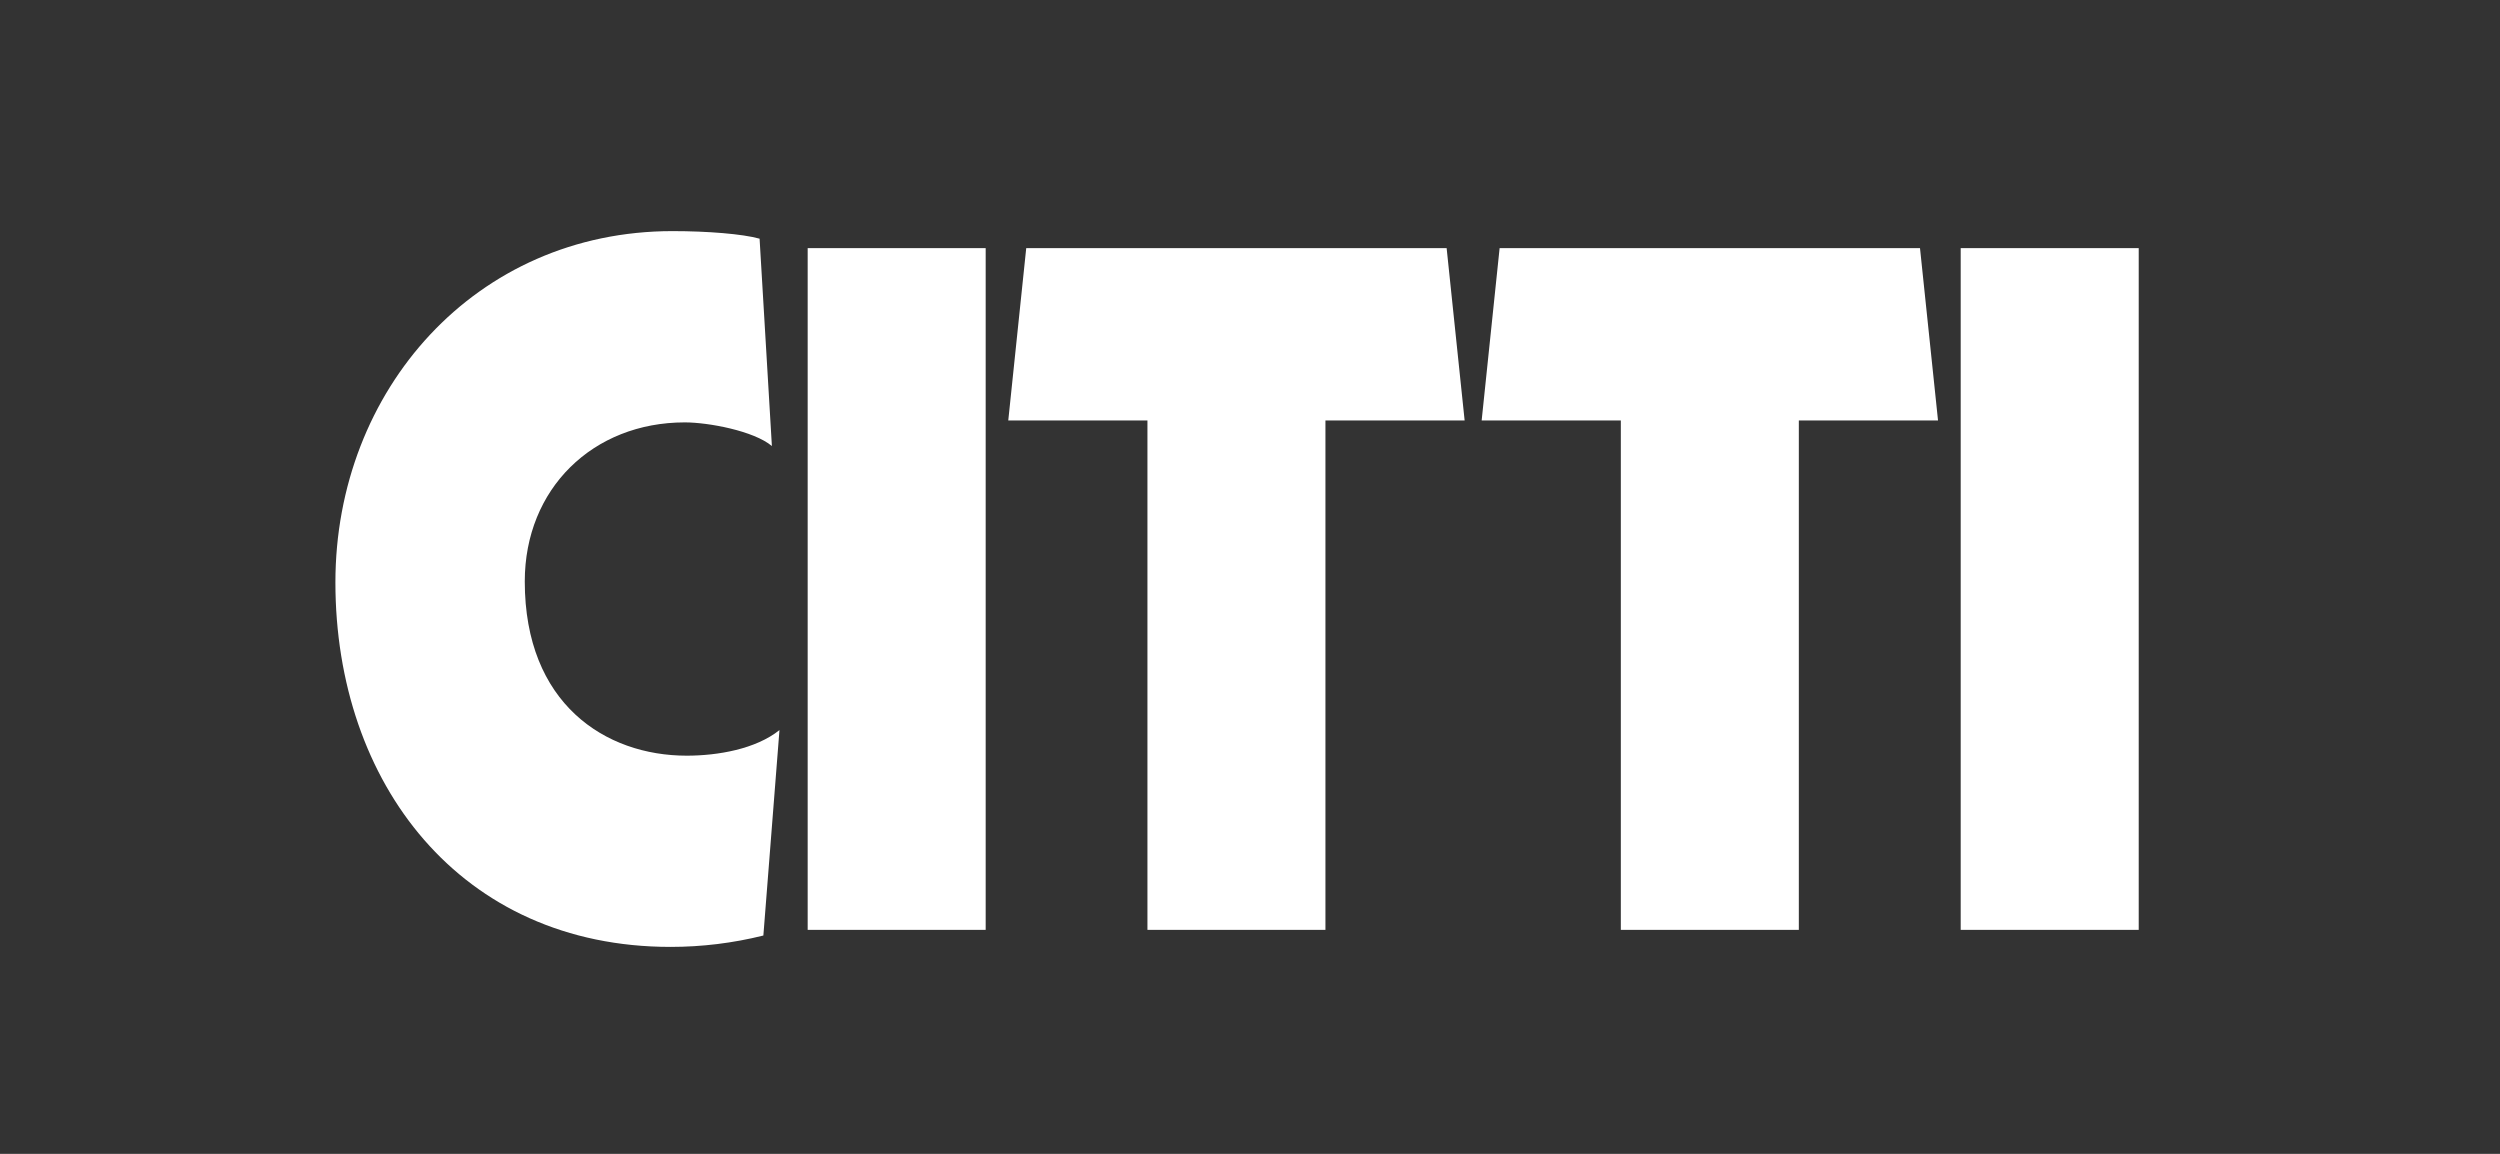
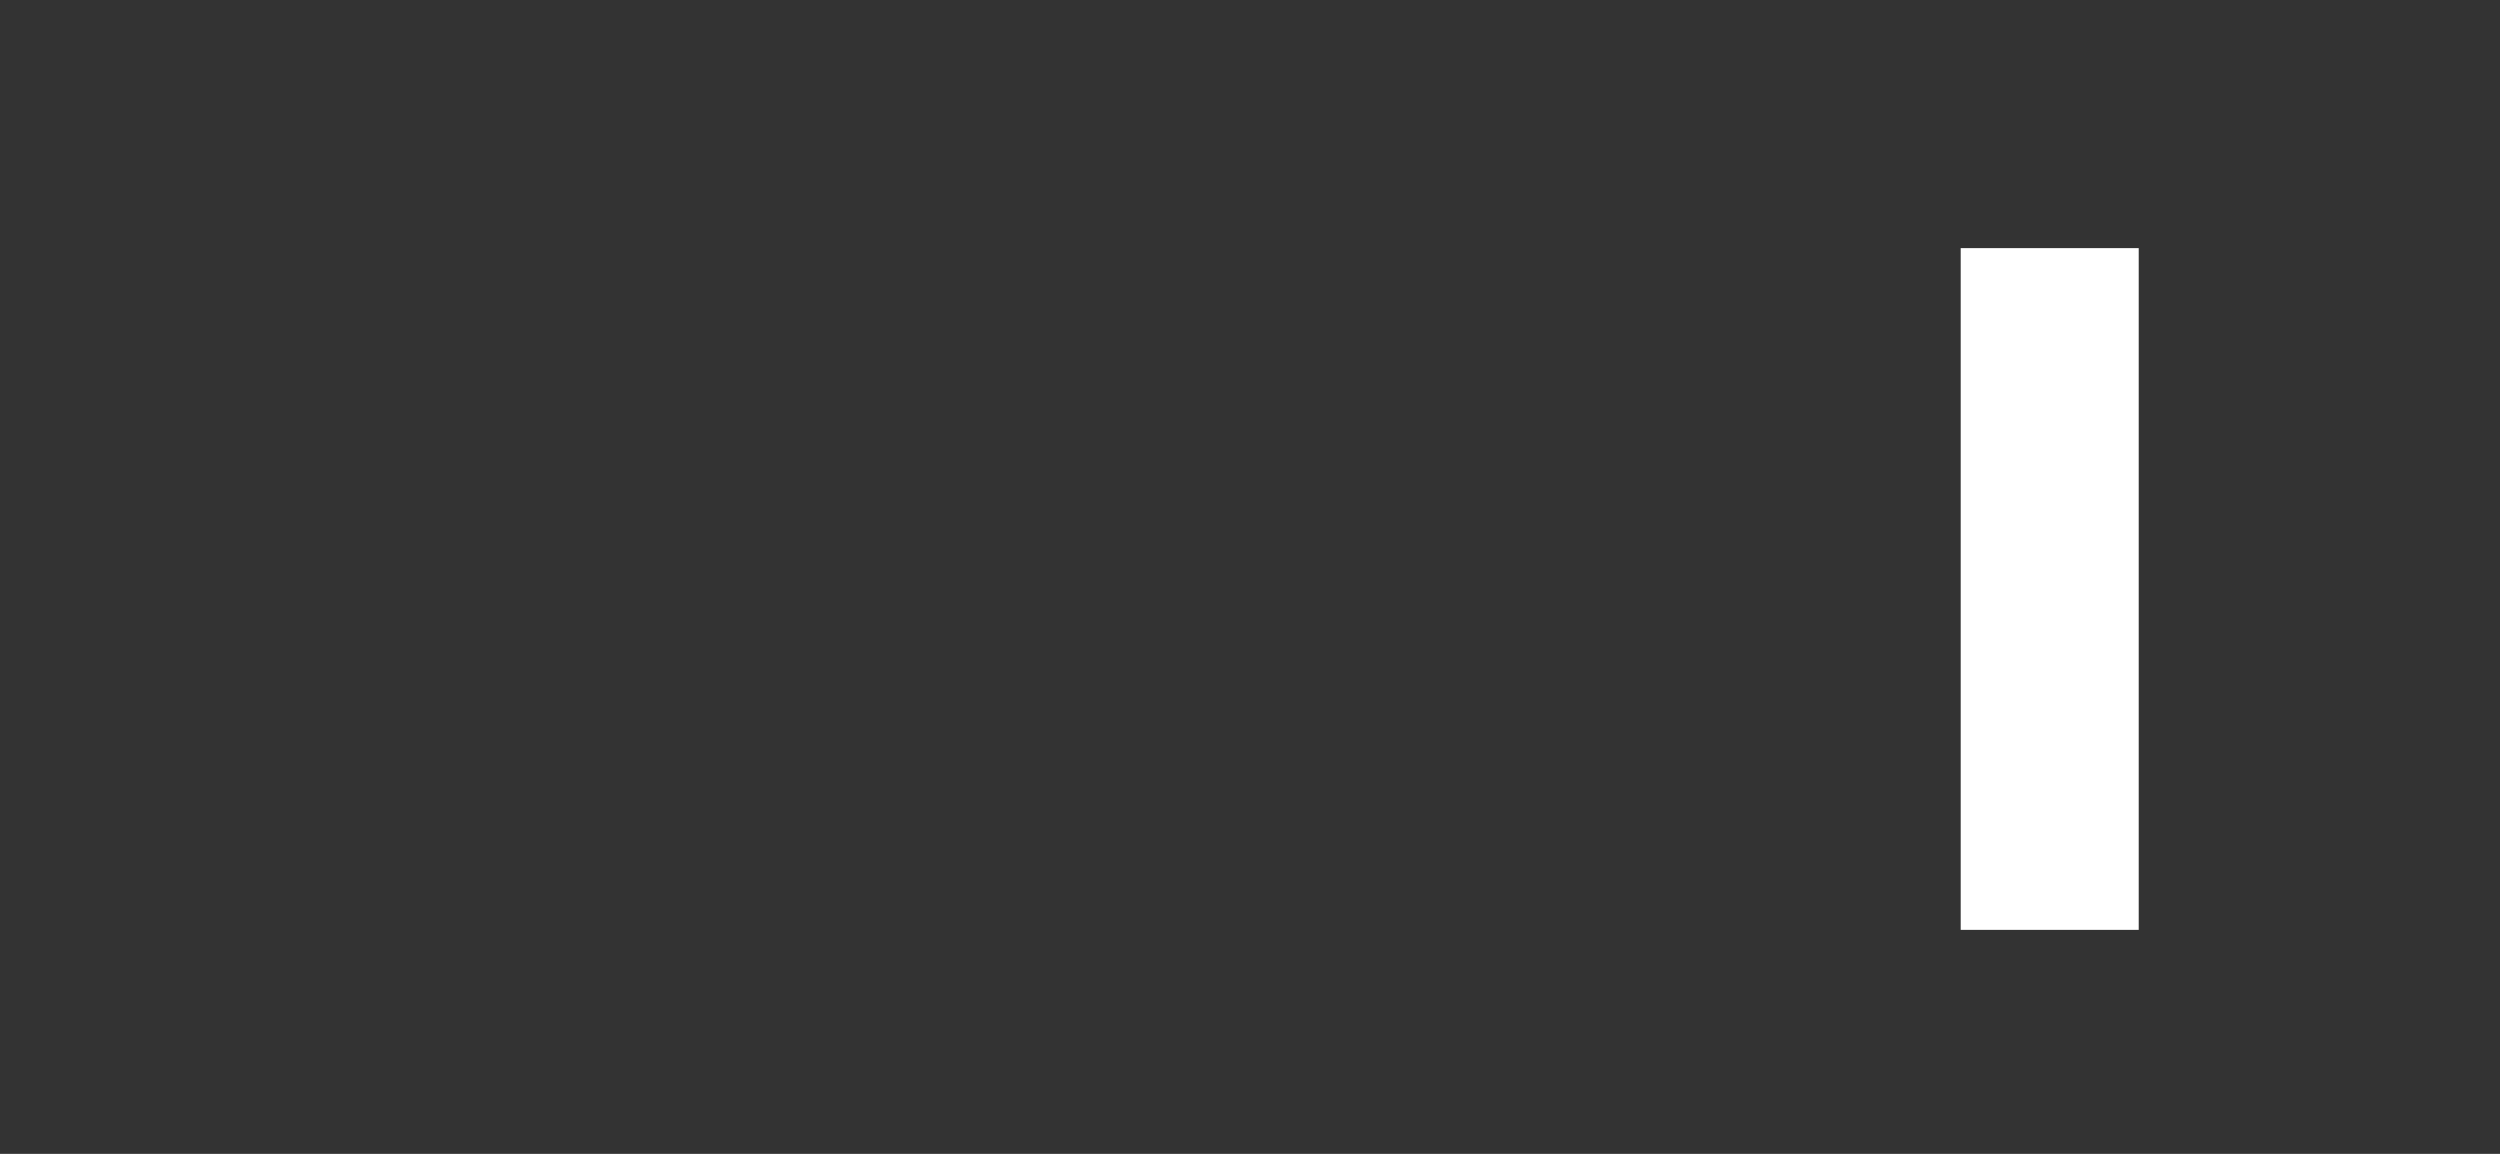
<svg xmlns="http://www.w3.org/2000/svg" version="1.1" id="Ebene_1" x="0px" y="0px" width="130px" height="60px" viewBox="0 0 130 60" xml:space="preserve">
  <rect x="0" y="0" width="130" height="60" fill="#333333" stroke="none" />
  <g>
-     <path fill="#FFFFFF" d="M39.695,48.647c-1.575,0.394-3.2,0.592-4.825,0.592c-10.93,0-17.429-8.518-17.429-18.956   c0-9.994,7.287-18.265,17.528-18.265c1.821,0,3.643,0.146,4.529,0.393l0.64,10.783c-0.935-0.787-3.299-1.23-4.529-1.23   c-4.775,0-8.321,3.446-8.321,8.271c0,6.353,4.185,9.06,8.419,9.06c1.625,0,3.594-0.345,4.825-1.33L39.695,48.647z" />
-     <path fill="#FFFFFF" d="M41.999,12.903h9.256v35.45h-9.256V12.903z" />
-     <path fill="#FFFFFF" d="M53.364,12.903h21.861l0.936,8.961h-7.238v26.489h-9.256V21.864h-7.237L53.364,12.903z" />
-     <path fill="#FFFFFF" d="M77.98,12.903H99.84l0.937,8.961h-7.238v26.489h-9.256V21.864h-7.237L77.98,12.903z" />
    <path fill="#FFFFFF" d="M101.956,12.903h9.257v35.45h-9.257V12.903z" />
  </g>
</svg>